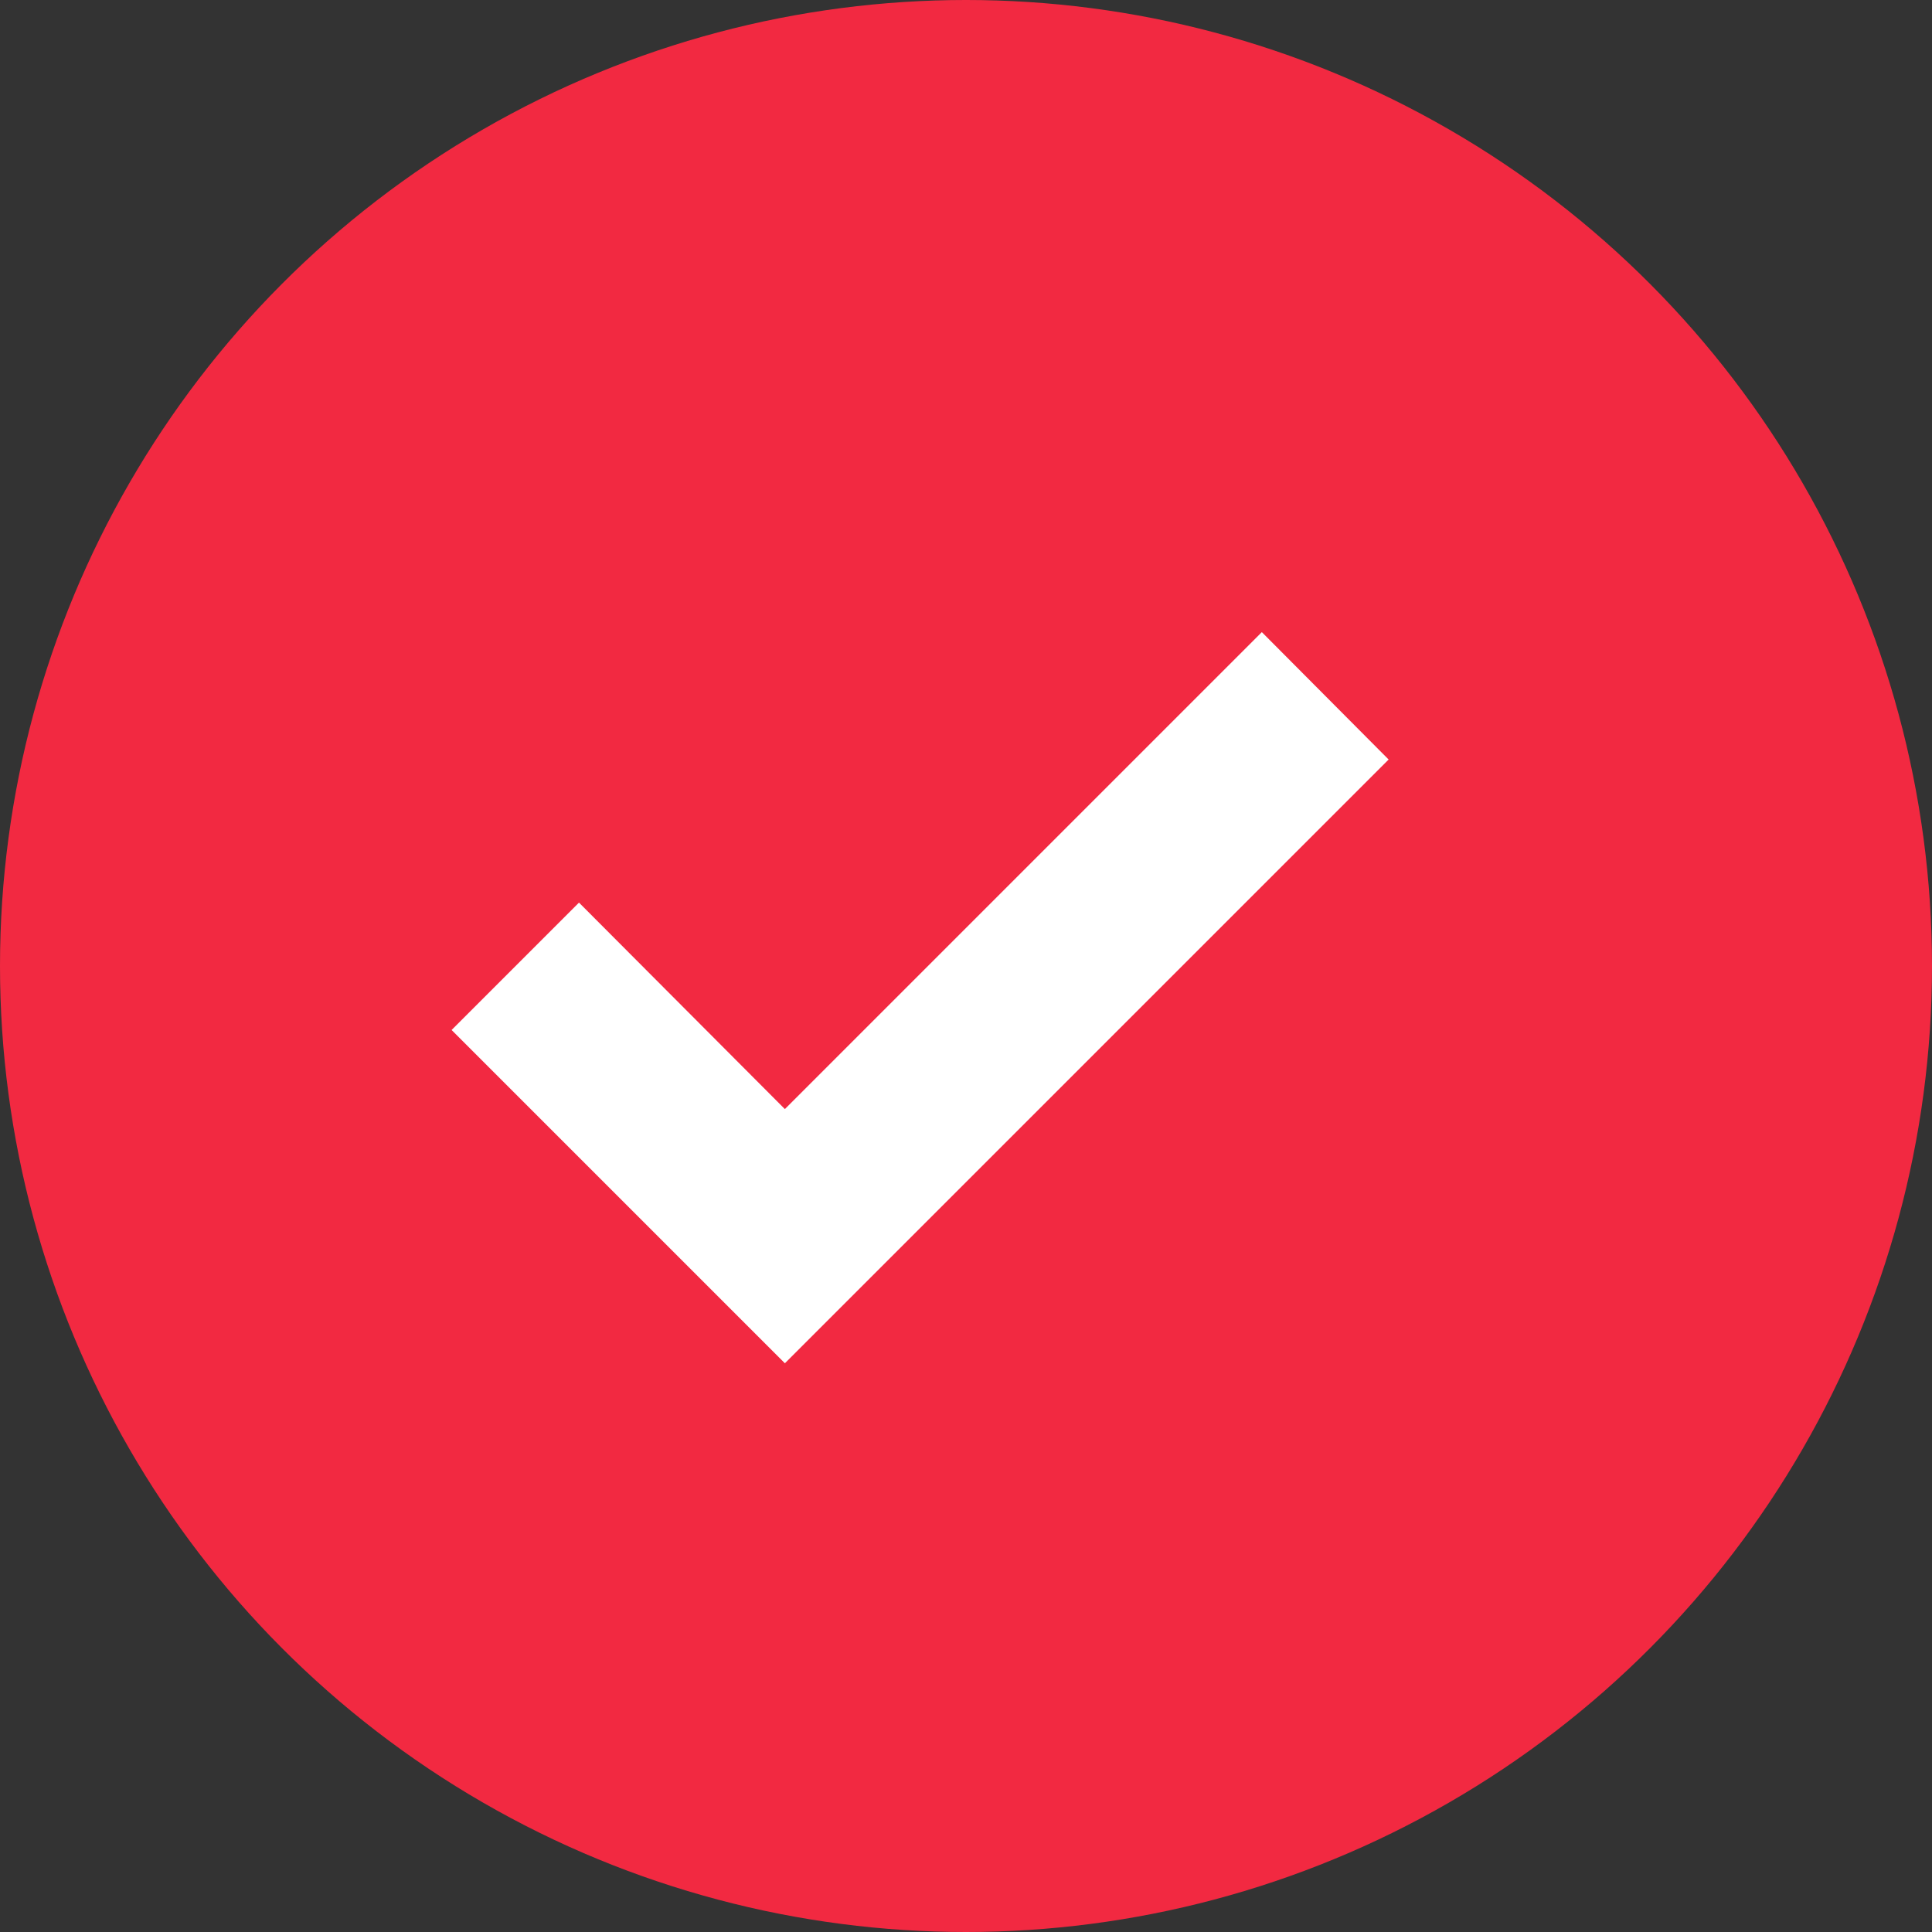
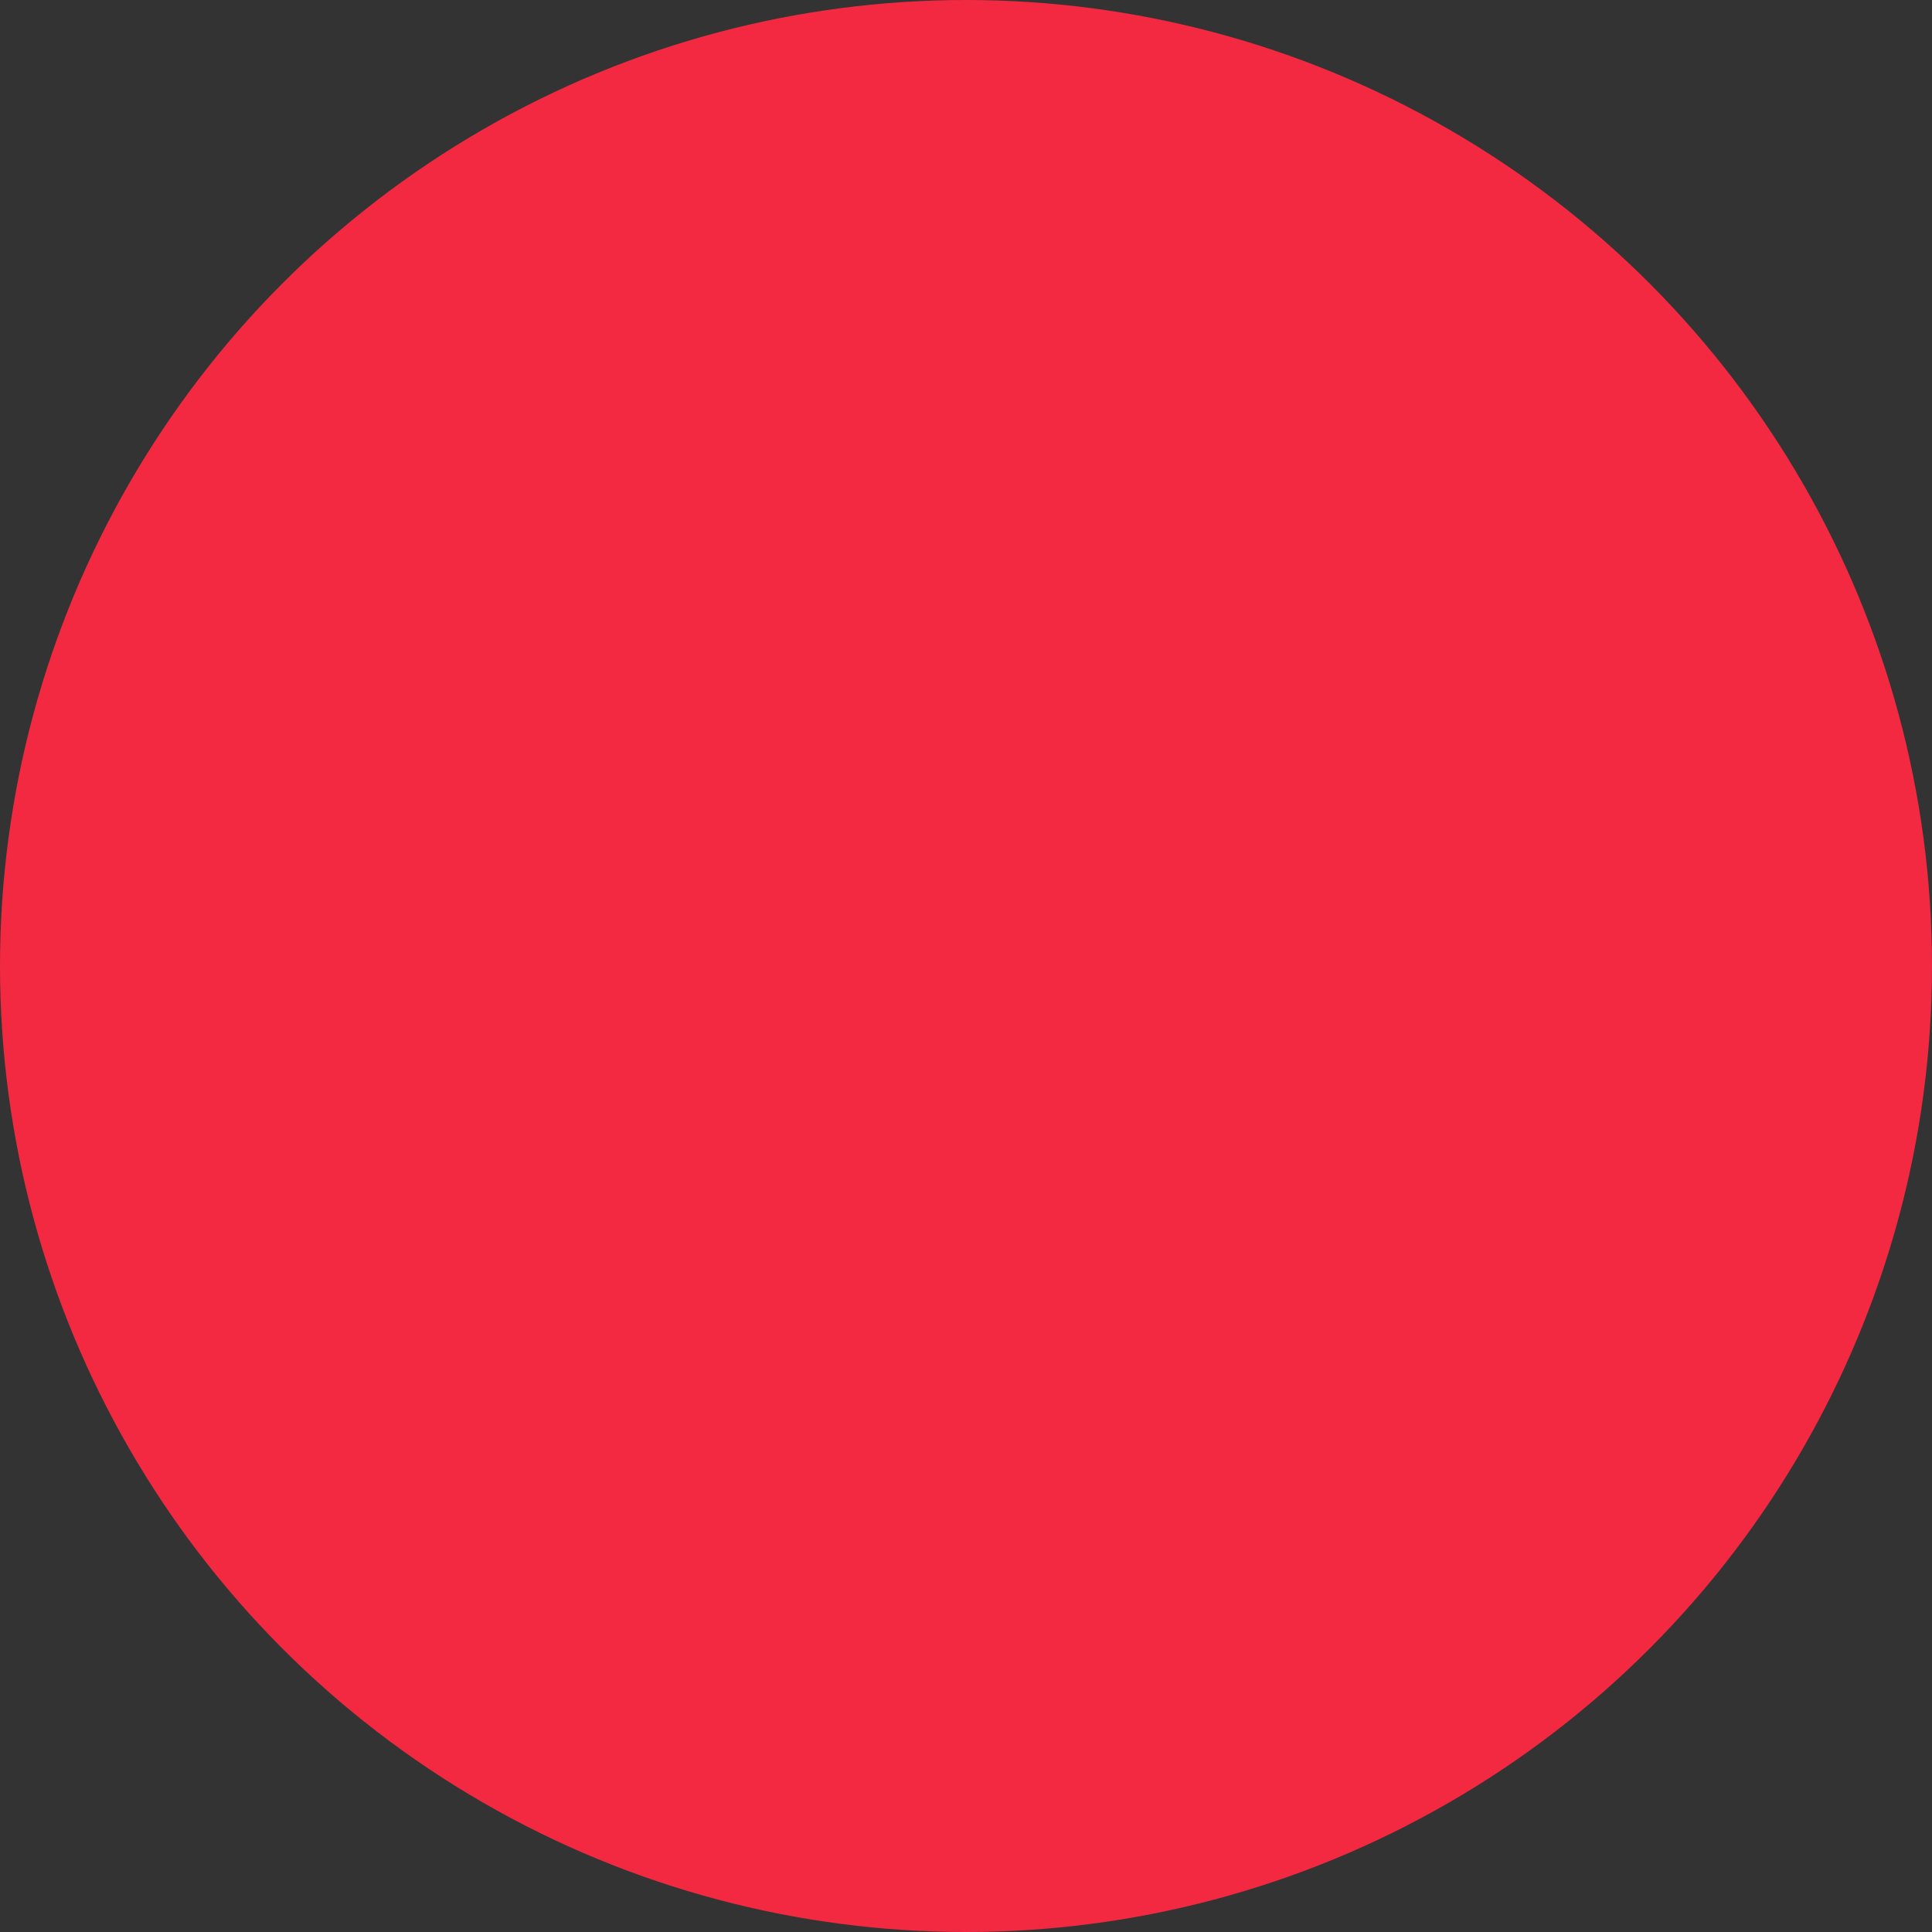
<svg xmlns="http://www.w3.org/2000/svg" id="Слой_1" data-name="Слой 1" viewBox="0 0 32 32">
  <rect x="0" y="0" width="32" height="32" fill="#333333" stroke="none" />
  <defs>
    <style>.cls-1{fill:#f22941;}.cls-2{fill:#fff;}</style>
  </defs>
  <title>test_done1</title>
  <circle class="cls-1" cx="16" cy="16" r="16" />
-   <path class="cls-2" d="M13,18.37l7.9-7.9L23,12.58l-10,10L7.48,17.06l2.11-2.11Z" />
</svg>